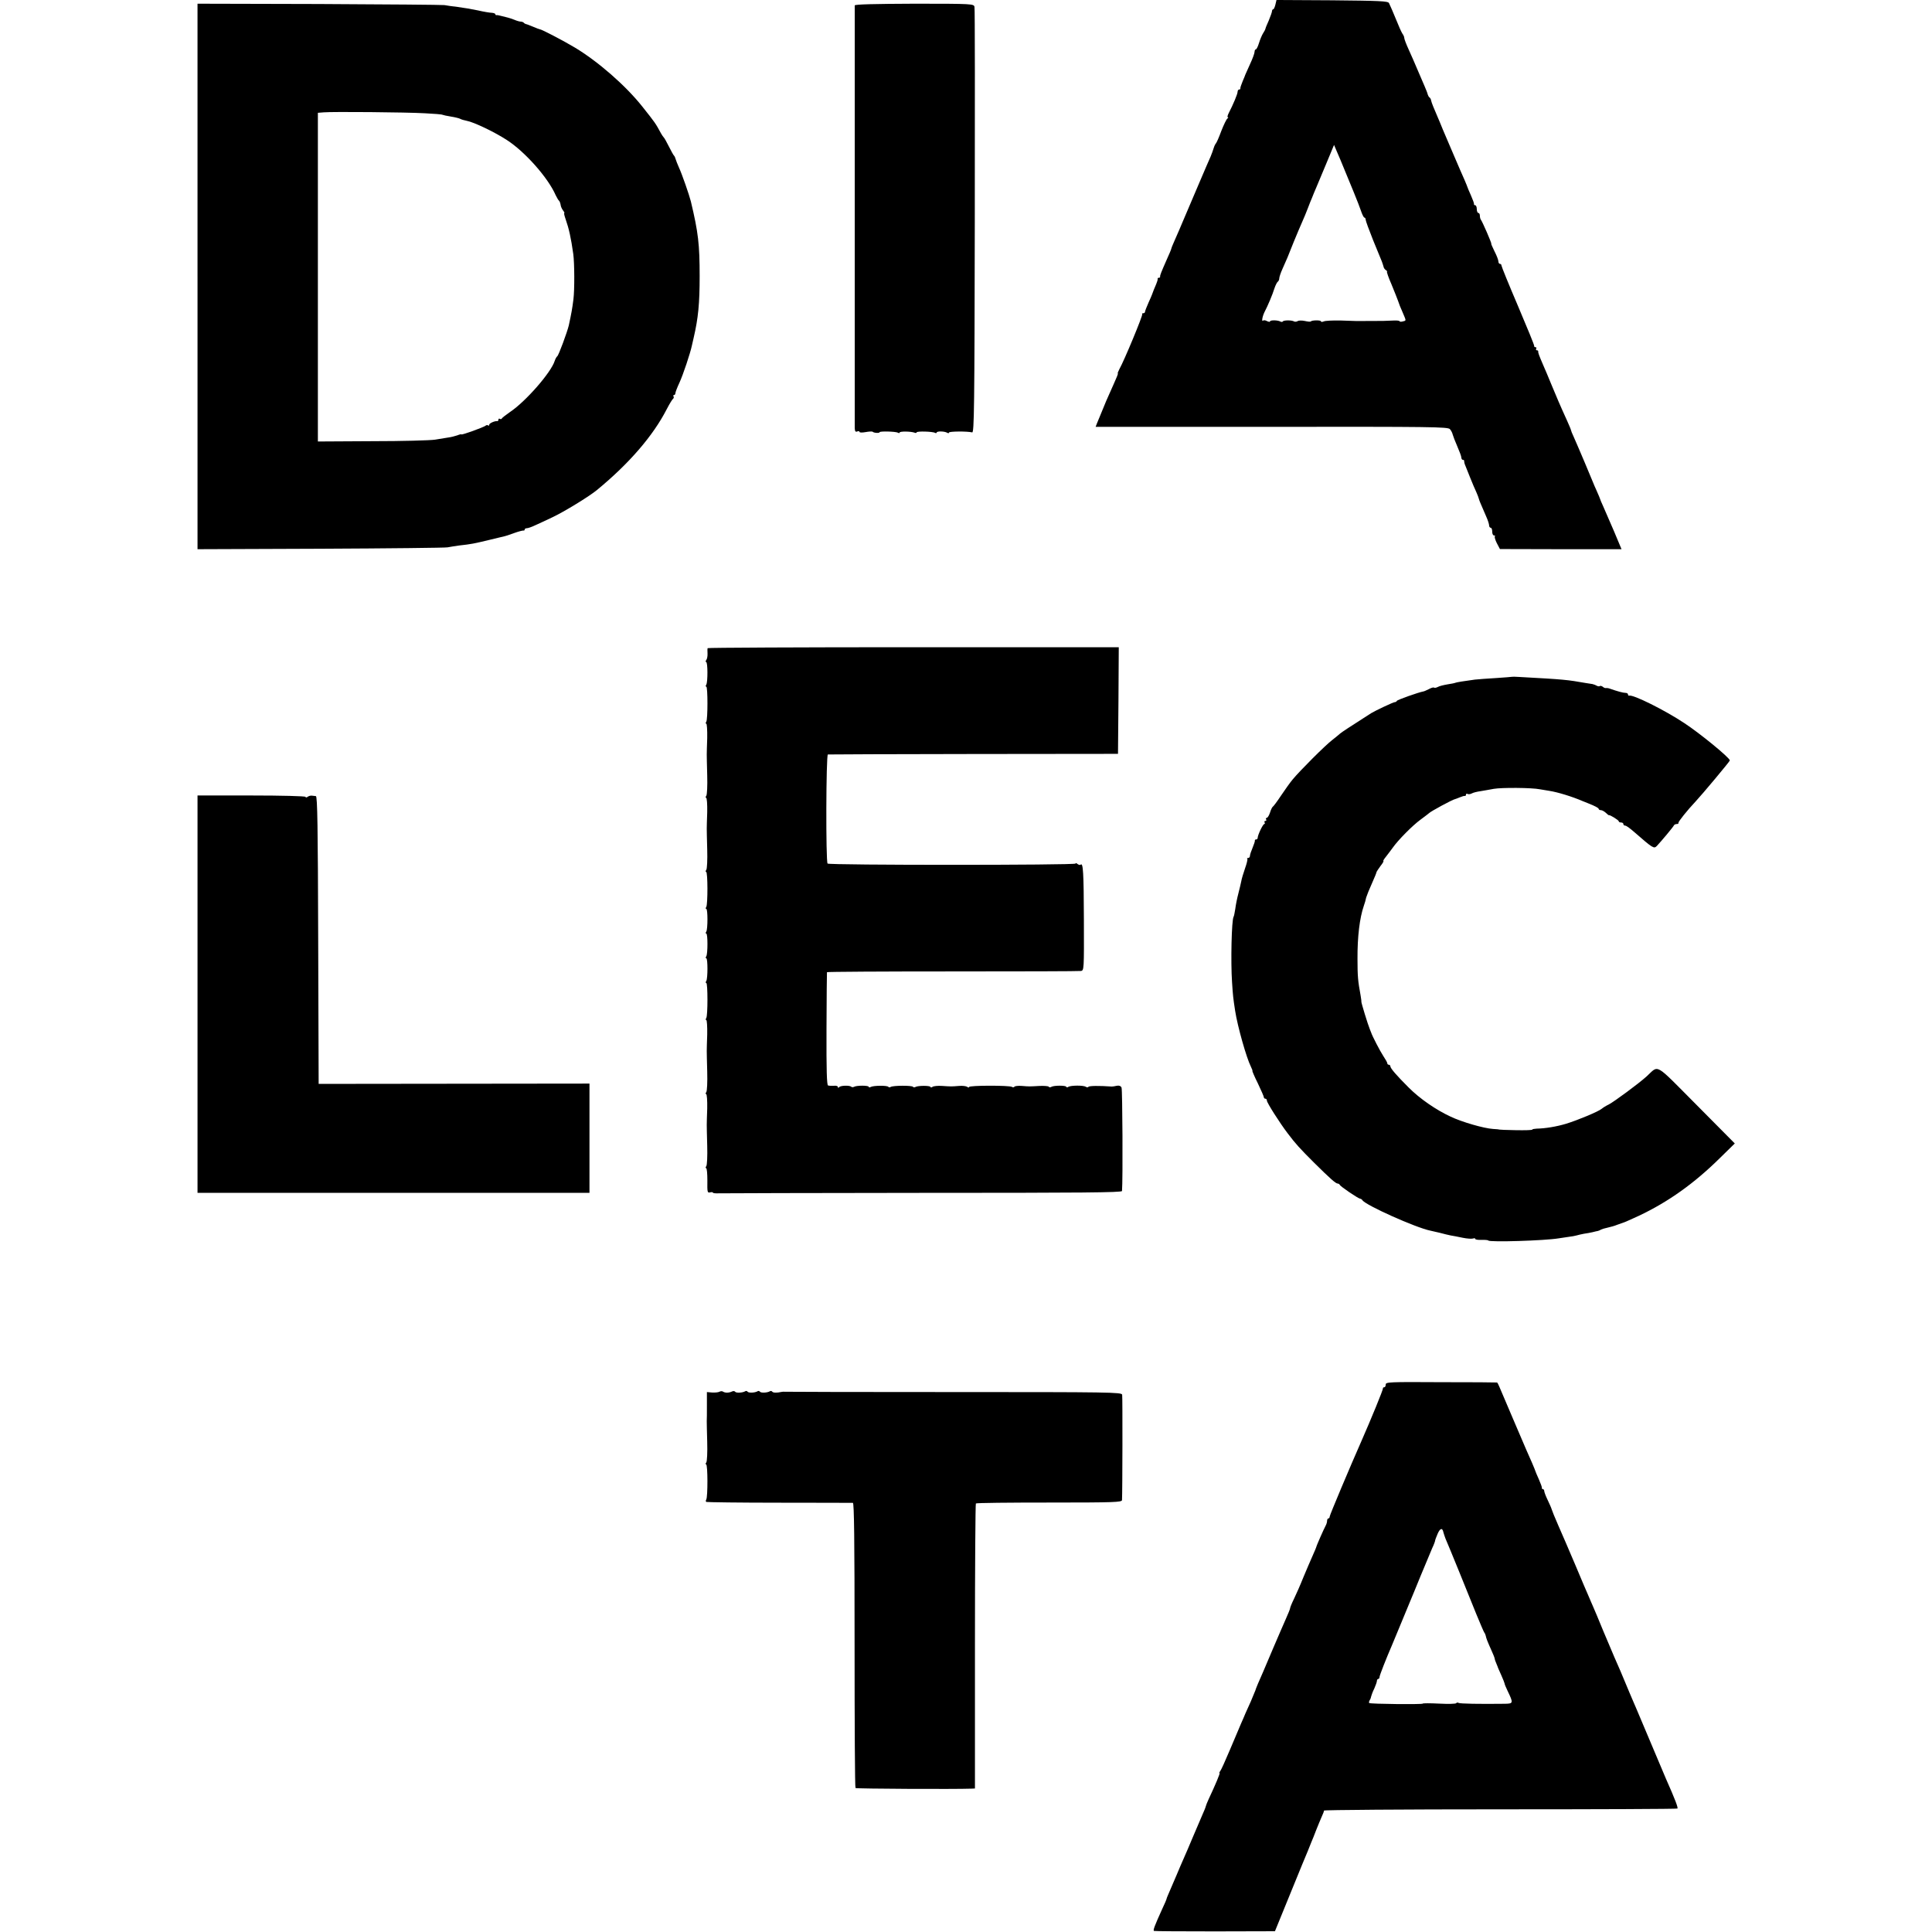
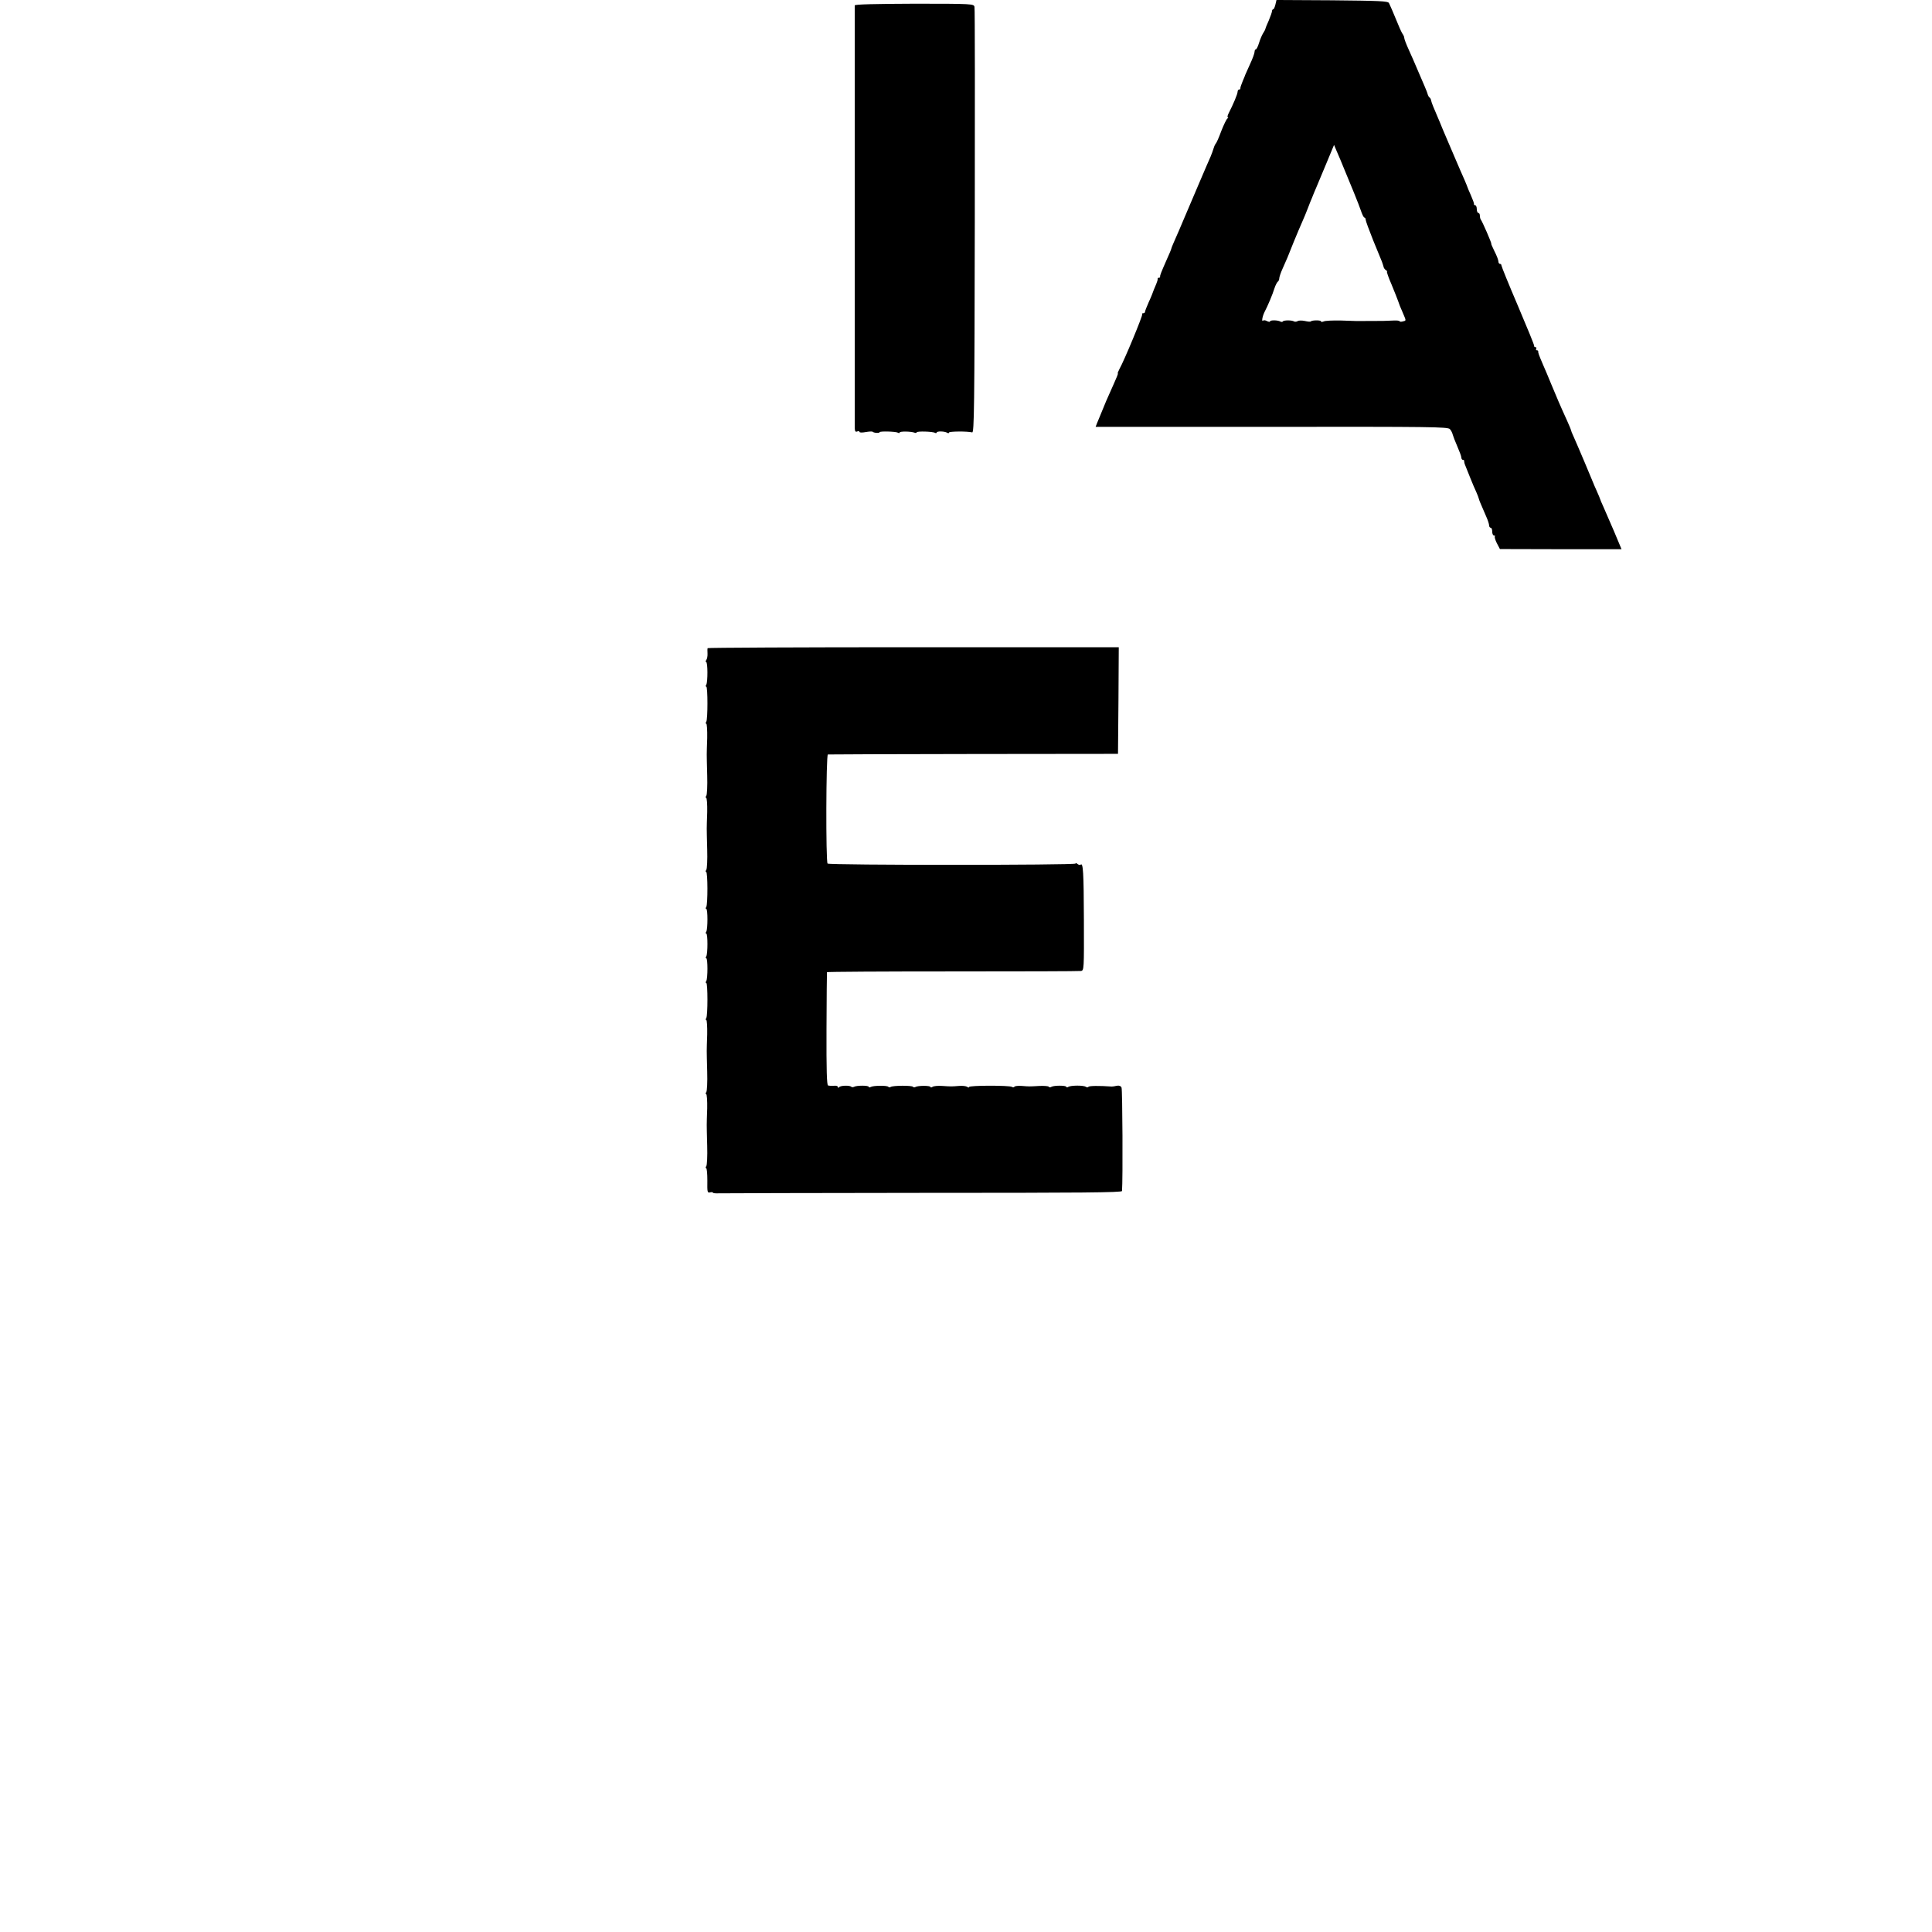
<svg xmlns="http://www.w3.org/2000/svg" version="1.0" width="1252pt" height="1252pt" viewBox="0 0 1252 1252" preserveAspectRatio="xMidYMid meet">
  <g transform="translate(0,1252) scale(0.1,-0.1)" fill="#000000" stroke="none">
    <path d="M8265 12490 c-4 -16 -10 -30 -14 -30 -4 0 -8 -6 -8 -12 0 -7 -10 -34 -21 -61 -12 -26 -22 -51 -22 -55 -1 -4 -7 -16 -15 -28 -7 -11 -19 -39 -26 -62 -7 -23 -16 -42 -21 -42 -4 0 -8 -7 -8 -16 0 -9 -13 -45 -30 -81 -16 -35 -30 -66 -30 -67 0 -2 -8 -21 -17 -42 -9 -22 -16 -42 -15 -46 1 -5 -2 -8 -8 -8 -5 0 -10 -7 -10 -15 0 -14 -28 -81 -57 -137 -8 -16 -11 -28 -6 -28 4 0 3 -4 -3 -8 -6 -4 -24 -41 -40 -82 -15 -41 -31 -77 -35 -80 -3 -3 -10 -16 -14 -30 -4 -14 -13 -38 -20 -55 -12 -25 -130 -303 -182 -425 -14 -34 -22 -52 -57 -132 -9 -20 -16 -38 -16 -41 0 -3 -13 -34 -29 -69 -37 -84 -44 -102 -43 -110 1 -5 -2 -8 -8 -8 -6 0 -9 -3 -8 -7 1 -5 -3 -19 -9 -33 -10 -22 -22 -53 -28 -70 -1 -3 -11 -27 -23 -53 -12 -27 -22 -53 -22 -58 0 -5 -5 -9 -12 -9 -6 0 -9 -2 -6 -6 6 -5 -118 -304 -148 -356 -8 -16 -13 -28 -10 -28 3 0 -9 -30 -26 -67 -47 -104 -56 -126 -88 -205 -17 -40 -30 -73 -30 -74 0 0 513 0 1141 0 1037 1 1142 0 1155 -15 8 -9 16 -25 18 -35 3 -11 16 -45 30 -77 14 -32 26 -64 26 -72 0 -8 5 -15 10 -15 6 0 9 -3 8 -7 0 -5 2 -17 7 -28 4 -11 19 -47 32 -80 13 -33 31 -75 40 -94 8 -18 16 -39 17 -45 3 -11 7 -21 47 -113 11 -24 19 -50 19 -58 0 -8 5 -15 10 -15 6 0 10 -11 10 -25 0 -14 5 -25 12 -25 6 0 9 -3 5 -6 -3 -4 3 -24 13 -44 l20 -38 394 -1 394 0 -49 117 c-28 64 -59 136 -69 159 -11 24 -20 45 -20 47 0 2 -10 26 -22 53 -12 26 -22 50 -23 53 -4 12 -103 246 -126 297 -11 23 -19 44 -19 47 0 3 -11 29 -24 58 -51 112 -67 151 -102 235 -20 49 -44 106 -54 128 -28 65 -33 80 -32 88 1 4 -3 7 -9 7 -5 0 -7 5 -4 10 3 6 1 10 -4 10 -6 0 -10 3 -9 8 2 4 -46 120 -105 259 -59 138 -107 256 -107 262 0 6 -4 11 -10 11 -5 0 -10 7 -10 16 0 9 -11 38 -25 65 -13 27 -23 49 -21 49 5 0 -60 149 -68 157 -3 4 -6 15 -6 25 0 10 -4 18 -10 18 -5 0 -10 11 -10 25 0 14 -5 25 -10 25 -6 0 -9 3 -8 8 1 4 -8 29 -20 56 -12 27 -22 50 -22 52 0 2 -9 23 -19 47 -11 23 -40 92 -66 152 -26 61 -54 126 -62 145 -8 19 -19 44 -23 55 -4 11 -15 36 -23 55 -26 60 -40 94 -43 109 -1 8 -6 17 -11 20 -4 3 -9 12 -11 19 -1 7 -11 32 -21 55 -10 23 -31 71 -46 107 -15 36 -40 93 -56 128 -16 35 -29 69 -29 76 0 6 -4 16 -8 22 -5 5 -19 34 -31 64 -36 87 -52 124 -60 140 -7 13 -60 15 -369 18 l-360 2 -7 -30z m421 -1005 c69 -166 119 -288 132 -327 9 -27 19 -48 24 -48 4 0 8 -6 8 -14 0 -7 22 -67 48 -132 27 -66 52 -128 57 -139 4 -11 9 -26 11 -34 1 -8 9 -18 16 -22 7 -5 10 -9 6 -9 -3 0 9 -37 29 -82 19 -46 38 -94 43 -108 4 -14 17 -47 29 -73 25 -59 25 -54 1 -60 -11 -3 -20 -2 -20 1 0 4 -17 6 -37 5 -54 -3 -79 -3 -158 -3 -88 -1 -73 -1 -185 3 -52 1 -103 -1 -112 -6 -10 -4 -18 -4 -18 1 0 8 -58 8 -66 -1 -3 -3 -20 -1 -38 3 -19 4 -40 4 -47 -1 -7 -4 -17 -5 -23 -2 -14 9 -67 9 -73 0 -2 -4 -9 -4 -15 -1 -16 10 -68 11 -68 1 0 -4 -8 -3 -19 2 -10 6 -21 7 -25 4 -12 -12 -6 25 8 54 22 42 52 113 65 155 7 21 17 40 22 43 5 4 9 13 9 21 0 8 9 36 21 62 29 64 33 74 73 175 20 48 44 106 55 130 10 23 27 62 36 87 9 25 22 56 28 70 6 14 11 27 12 30 1 3 9 21 17 40 8 19 37 88 64 153 l49 118 14 -33 c8 -18 20 -46 27 -63z" />
-     <path d="M1280 10728 l0 -1767 798 3 c438 2 808 6 822 9 14 3 48 8 75 12 81 9 95 12 195 36 52 13 97 23 100 24 3 0 30 9 60 20 30 11 58 18 63 17 4 -1 7 2 7 6 0 5 6 9 14 9 8 0 31 8 52 18 22 10 73 33 114 53 73 34 240 136 289 177 209 172 363 351 451 522 18 35 37 66 42 69 4 3 6 10 3 15 -4 5 -2 9 3 9 5 0 9 6 9 13 0 6 12 37 26 67 24 52 71 193 81 242 3 13 8 34 11 48 30 129 39 223 39 400 0 207 -9 284 -57 485 -10 40 -58 179 -77 219 -10 23 -20 48 -22 56 -2 8 -6 17 -9 20 -4 3 -19 30 -34 60 -15 30 -30 57 -34 60 -3 3 -11 14 -17 25 -37 68 -37 68 -122 175 -108 136 -287 292 -437 382 -70 42 -215 118 -226 118 -3 0 -24 8 -45 17 -22 9 -42 17 -46 17 -3 1 -10 4 -14 9 -4 4 -13 7 -20 7 -7 0 -25 5 -41 12 -15 6 -34 12 -42 14 -8 2 -26 6 -40 10 -14 4 -29 7 -33 6 -5 -1 -8 2 -8 6 0 4 -10 8 -22 9 -13 0 -54 7 -93 16 -38 8 -97 18 -130 22 -33 4 -71 9 -85 12 -14 2 -379 5 -812 7 l-788 2 0 -1768z m1473 1058 c59 -3 111 -7 115 -10 4 -2 27 -7 52 -11 24 -4 51 -10 60 -14 8 -5 29 -11 45 -14 45 -8 181 -73 259 -124 118 -76 268 -245 317 -358 8 -16 17 -32 21 -35 4 -3 9 -15 11 -27 1 -12 9 -28 16 -37 7 -9 11 -16 8 -16 -4 0 1 -19 9 -42 21 -60 34 -118 49 -224 8 -59 9 -230 1 -294 -8 -63 -13 -90 -30 -169 -10 -42 -66 -195 -75 -200 -4 -3 -12 -16 -16 -29 -23 -75 -188 -264 -290 -332 -27 -19 -52 -38 -53 -42 -2 -4 -8 -6 -13 -2 -5 3 -9 0 -9 -5 0 -6 -3 -11 -7 -10 -17 2 -53 -14 -53 -24 0 -6 -3 -7 -7 -4 -3 4 -11 3 -17 -2 -14 -11 -156 -62 -156 -56 0 2 -12 0 -26 -6 -15 -5 -41 -12 -58 -14 -17 -3 -56 -9 -86 -14 -30 -5 -214 -10 -407 -10 l-353 -2 0 1065 0 1065 38 3 c57 5 533 1 655 -6z" />
    <path d="M5539 12485 c0 -13 0 -2702 0 -2739 1 -21 5 -27 16 -22 8 3 15 2 15 -3 0 -5 18 -5 40 -1 22 4 42 5 45 2 8 -8 45 -10 45 -3 0 8 105 5 119 -3 6 -4 11 -3 11 1 0 9 73 8 97 -1 7 -3 13 -2 13 2 0 9 105 6 119 -3 6 -3 11 -2 11 2 0 10 53 9 69 -2 6 -3 11 -3 11 2 0 8 117 9 150 1 13 -3 15 155 17 1367 1 754 1 1379 -2 1390 -4 20 -10 21 -390 21 -255 -1 -385 -4 -386 -11z" />
    <path d="M4586 8320 c-2 -3 -2 -18 -1 -35 1 -16 -3 -36 -8 -42 -5 -7 -6 -13 -1 -13 11 0 11 -130 1 -147 -5 -7 -5 -13 0 -13 10 0 10 -211 0 -227 -5 -7 -5 -13 0 -13 4 0 7 -42 6 -93 -2 -50 -3 -99 -3 -107 0 -8 1 -69 3 -135 2 -66 -1 -126 -6 -132 -5 -7 -6 -13 -1 -13 5 0 8 -42 7 -93 -2 -50 -3 -99 -3 -107 0 -8 1 -69 3 -135 2 -66 -1 -126 -6 -132 -5 -7 -6 -13 -1 -13 11 0 11 -210 1 -227 -5 -7 -5 -13 0 -13 10 0 10 -131 0 -147 -5 -7 -5 -13 0 -13 10 0 10 -131 0 -147 -5 -7 -5 -13 0 -13 10 0 10 -131 0 -147 -5 -7 -5 -13 0 -13 10 0 10 -211 0 -227 -5 -7 -5 -13 0 -13 4 0 7 -42 6 -93 -2 -50 -3 -99 -3 -107 0 -8 1 -69 3 -135 2 -66 -1 -126 -6 -132 -5 -7 -6 -13 -1 -13 5 0 8 -42 7 -93 -2 -50 -3 -99 -3 -107 0 -8 1 -69 3 -135 2 -66 -1 -126 -6 -132 -5 -7 -6 -13 -1 -13 5 0 8 -36 8 -81 -1 -74 0 -80 17 -76 11 3 19 2 19 -2 0 -3 17 -5 38 -4 20 1 616 2 1325 3 1026 0 1287 2 1288 12 6 72 3 657 -3 670 -5 11 -16 15 -31 12 -12 -3 -26 -5 -32 -5 -84 6 -147 5 -152 -2 -2 -4 -10 -4 -16 0 -15 11 -98 10 -114 0 -7 -5 -13 -4 -13 0 0 10 -81 10 -97 0 -6 -4 -14 -4 -17 1 -2 4 -28 6 -58 5 -71 -4 -67 -4 -116 0 -24 2 -46 -1 -48 -5 -3 -5 -11 -5 -17 -1 -16 10 -277 10 -277 -1 0 -5 -6 -4 -12 1 -7 5 -31 8 -53 6 -50 -4 -50 -4 -110 0 -27 2 -56 -1 -62 -6 -7 -5 -13 -5 -13 -1 0 10 -82 10 -98 0 -6 -3 -13 -3 -15 1 -6 10 -128 9 -144 0 -6 -4 -14 -4 -16 0 -6 10 -99 9 -115 -1 -7 -4 -12 -3 -12 1 0 10 -80 10 -96 0 -6 -3 -14 -3 -18 1 -11 10 -70 8 -78 -3 -5 -6 -8 -6 -8 1 0 6 -12 10 -26 8 -15 -1 -32 0 -38 2 -8 3 -11 100 -10 367 1 199 2 364 3 367 0 3 367 5 814 5 446 0 821 1 832 3 20 3 20 11 19 332 -1 307 -5 372 -21 357 -3 -4 -12 -2 -20 4 -7 6 -13 8 -13 3 0 -11 -1597 -11 -1607 0 -12 12 -10 706 2 707 6 1 431 2 945 3 l935 1 3 345 2 346 -1331 0 c-732 0 -1332 -3 -1333 -6z" />
-     <path d="M9797 8134 c-1 -1 -47 -4 -102 -8 -55 -3 -117 -8 -137 -10 -69 -9 -123 -18 -128 -21 -3 -2 -25 -6 -50 -10 -24 -4 -53 -11 -63 -17 -10 -5 -21 -7 -24 -4 -3 3 -18 -1 -34 -10 -16 -8 -32 -15 -36 -15 -29 -5 -168 -54 -171 -61 -2 -5 -8 -8 -13 -8 -10 0 -124 -54 -154 -72 -142 -91 -191 -123 -201 -132 -6 -6 -29 -24 -50 -41 -43 -32 -212 -201 -257 -256 -16 -19 -49 -65 -75 -104 -25 -38 -50 -71 -54 -73 -4 -2 -12 -19 -18 -38 -6 -19 -16 -34 -21 -34 -6 0 -7 -4 -4 -10 3 -5 1 -10 -5 -10 -6 0 -8 -4 -5 -10 3 -5 2 -10 -2 -10 -9 0 -43 -72 -43 -90 0 -6 -5 -10 -10 -10 -6 0 -9 -3 -8 -7 1 -5 -6 -25 -15 -47 -9 -21 -17 -45 -17 -52 0 -8 -5 -14 -12 -14 -6 0 -9 -3 -5 -6 3 -3 -4 -31 -15 -62 -11 -32 -22 -68 -24 -82 -3 -14 -11 -50 -19 -80 -8 -30 -17 -75 -20 -100 -4 -24 -8 -47 -11 -51 -13 -21 -19 -293 -10 -424 6 -90 7 -100 20 -185 16 -103 73 -304 102 -362 8 -16 12 -28 10 -28 -2 0 13 -36 35 -80 21 -44 39 -85 39 -90 0 -6 5 -10 10 -10 6 0 10 -6 10 -13 0 -13 83 -144 135 -212 52 -69 78 -97 171 -190 103 -102 140 -135 153 -135 5 0 11 -4 13 -8 4 -11 120 -89 132 -90 5 0 12 -5 15 -10 20 -32 346 -178 440 -197 9 -2 36 -8 61 -14 25 -7 56 -14 70 -17 14 -2 49 -9 78 -15 29 -6 60 -8 68 -5 8 3 14 2 14 -2 0 -5 18 -8 41 -7 22 1 42 -1 44 -4 7 -12 365 -1 455 14 19 3 49 7 67 10 18 2 40 6 50 9 10 3 32 8 48 11 17 2 41 7 55 10 14 4 30 7 35 8 6 2 15 5 20 9 6 3 26 9 45 13 19 4 46 12 60 18 14 5 30 11 37 13 6 1 53 22 105 46 190 90 358 210 523 373 l97 95 -248 250 c-279 280 -241 259 -324 184 -51 -46 -208 -162 -244 -181 -17 -8 -38 -21 -46 -28 -21 -18 -153 -73 -230 -97 -63 -19 -136 -31 -192 -32 -16 -1 -28 -3 -28 -6 0 -4 -48 -5 -107 -4 -60 1 -108 3 -108 4 0 1 -18 3 -40 4 -60 4 -202 45 -275 80 -95 44 -199 116 -271 188 -79 79 -119 125 -119 138 0 5 -4 10 -10 10 -5 0 -10 4 -10 10 0 5 -12 26 -26 47 -20 30 -72 130 -79 153 -1 3 -5 12 -8 20 -13 31 -56 172 -55 179 1 3 -2 22 -5 41 -17 93 -20 123 -20 235 -1 144 14 267 41 345 3 8 7 21 9 28 1 6 5 18 6 25 6 18 17 47 43 105 13 29 24 56 24 60 1 4 13 22 26 40 14 17 22 32 19 32 -4 0 4 13 17 29 12 16 32 41 43 57 35 50 128 144 180 182 27 20 52 39 55 42 11 12 152 88 168 91 4 1 18 6 32 12 14 6 28 10 33 9 4 -1 7 3 7 9 0 5 4 7 10 4 5 -3 18 -2 27 3 10 6 36 12 58 15 22 4 60 10 85 15 51 9 246 8 300 -3 19 -3 46 -8 60 -10 53 -8 148 -37 215 -66 17 -7 32 -13 35 -14 48 -19 70 -31 70 -37 0 -4 6 -8 14 -8 8 0 22 -8 32 -17 10 -10 19 -17 21 -16 5 4 63 -32 63 -39 0 -5 7 -8 15 -8 8 0 15 -4 15 -10 0 -5 4 -10 10 -10 9 0 27 -13 64 -45 116 -101 124 -107 143 -87 30 32 108 125 111 134 2 4 10 8 18 8 8 0 13 4 11 8 -2 7 58 82 110 137 44 47 223 261 223 267 0 17 -193 175 -295 242 -128 85 -332 186 -357 178 -5 -1 -8 2 -8 8 0 6 -8 10 -17 10 -14 0 -49 9 -103 28 -8 3 -19 4 -24 3 -4 -1 -14 3 -20 9 -7 5 -16 7 -19 4 -3 -3 -12 -2 -19 2 -7 4 -19 9 -28 11 -8 1 -28 4 -45 7 -120 21 -136 23 -428 39 -26 2 -49 2 -50 1z" />
-     <path d="M1280 6078 l0 -1288 1270 0 1270 0 0 354 0 354 -877 -1 -878 -1 -3 932 c-2 735 -5 932 -15 933 -6 1 -19 2 -27 3 -8 1 -21 -3 -27 -8 -7 -5 -13 -5 -13 0 0 5 -157 9 -350 9 l-350 0 0 -1287z" />
-     <path d="M8980 3548 c0 -10 -4 -18 -10 -18 -5 0 -9 -3 -8 -7 2 -7 -79 -204 -138 -338 -73 -165 -207 -483 -207 -492 0 -7 -4 -13 -9 -13 -4 0 -8 -7 -8 -15 0 -8 -4 -23 -10 -33 -12 -22 -60 -131 -60 -137 0 -2 -11 -28 -24 -57 -13 -29 -40 -92 -60 -140 -19 -48 -47 -111 -61 -140 -14 -28 -25 -56 -25 -61 0 -4 -12 -34 -26 -65 -14 -31 -50 -115 -81 -187 -30 -71 -61 -143 -68 -160 -23 -51 -48 -110 -50 -120 -2 -5 -15 -37 -29 -70 -15 -33 -31 -69 -36 -80 -4 -11 -17 -40 -28 -65 -11 -25 -43 -101 -72 -170 -29 -69 -57 -131 -63 -138 -5 -6 -7 -12 -4 -12 5 0 -25 -72 -71 -170 -9 -19 -17 -40 -18 -45 -1 -6 -11 -31 -22 -55 -11 -25 -39 -90 -62 -145 -23 -55 -50 -118 -60 -140 -10 -22 -30 -69 -45 -105 -15 -36 -36 -84 -46 -107 -10 -23 -19 -44 -19 -47 0 -3 -13 -35 -30 -70 -48 -106 -59 -135 -52 -139 4 -2 182 -3 395 -3 l389 1 102 250 c56 138 106 259 111 270 4 11 9 22 10 25 1 3 6 16 12 30 6 14 21 50 32 80 12 30 28 69 36 87 8 17 15 35 15 40 0 4 513 8 1141 8 627 0 1144 2 1149 5 6 4 -14 58 -75 195 -7 17 -50 118 -95 225 -45 107 -88 209 -95 225 -7 17 -28 64 -45 105 -58 140 -70 167 -98 230 -11 25 -43 101 -72 170 -28 69 -58 140 -66 158 -8 17 -20 47 -28 65 -8 17 -47 109 -86 202 -40 94 -90 211 -112 260 -22 50 -41 97 -43 105 -2 8 -14 35 -26 60 -12 25 -22 51 -22 58 0 6 -4 12 -9 12 -4 0 -7 3 -6 8 1 4 -8 29 -20 56 -12 27 -22 50 -22 52 0 2 -10 26 -21 52 -28 63 -35 78 -124 287 -101 238 -99 235 -105 236 -3 1 -166 2 -363 2 -334 2 -357 1 -357 -15z m374 -959 c2 -8 8 -25 13 -39 23 -52 156 -380 200 -490 26 -63 49 -117 52 -120 3 -3 7 -12 9 -20 3 -16 10 -35 37 -95 10 -22 20 -46 21 -53 1 -8 6 -21 10 -30 4 -9 8 -19 9 -22 0 -3 11 -27 23 -54 12 -27 22 -52 22 -55 0 -4 8 -25 19 -47 39 -81 38 -84 -16 -85 -166 -2 -294 0 -302 6 -5 3 -12 2 -14 -2 -3 -5 -53 -6 -111 -3 -58 3 -106 3 -106 0 0 -6 -341 -3 -347 4 -3 2 -1 11 3 18 5 7 9 19 10 26 2 8 10 30 20 50 9 20 17 43 17 50 0 6 4 12 9 12 4 0 8 6 8 13 0 10 45 124 79 202 5 11 30 72 56 135 26 63 53 129 60 145 7 17 39 93 70 170 32 77 66 159 76 182 11 23 19 45 19 49 0 4 8 25 17 46 16 36 31 39 37 7z" />
-     <path d="M4662 3501 c-7 -4 -28 -6 -47 -5 l-34 3 0 -87 c0 -48 0 -94 -1 -102 0 -8 1 -69 3 -135 2 -66 -1 -126 -6 -132 -5 -7 -6 -13 -1 -13 11 0 11 -210 1 -227 -4 -6 -4 -14 0 -16 5 -2 217 -5 473 -5 256 0 470 -1 477 -1 8 -1 11 -234 11 -922 0 -506 2 -923 6 -926 4 -5 647 -8 752 -4 l22 1 0 921 c0 506 3 923 6 926 3 4 217 6 476 6 423 0 470 2 471 16 3 52 4 669 1 683 -4 16 -78 17 -1091 17 -597 0 -1090 1 -1096 2 -5 1 -14 0 -20 -1 -32 -7 -56 -6 -61 2 -3 4 -10 6 -15 2 -17 -10 -59 -12 -65 -2 -3 4 -10 6 -15 2 -17 -10 -59 -12 -65 -2 -3 4 -10 6 -15 2 -17 -10 -59 -12 -65 -3 -3 5 -13 6 -22 1 -20 -9 -43 -9 -57 0 -6 4 -16 3 -23 -1z" />
  </g>
</svg>